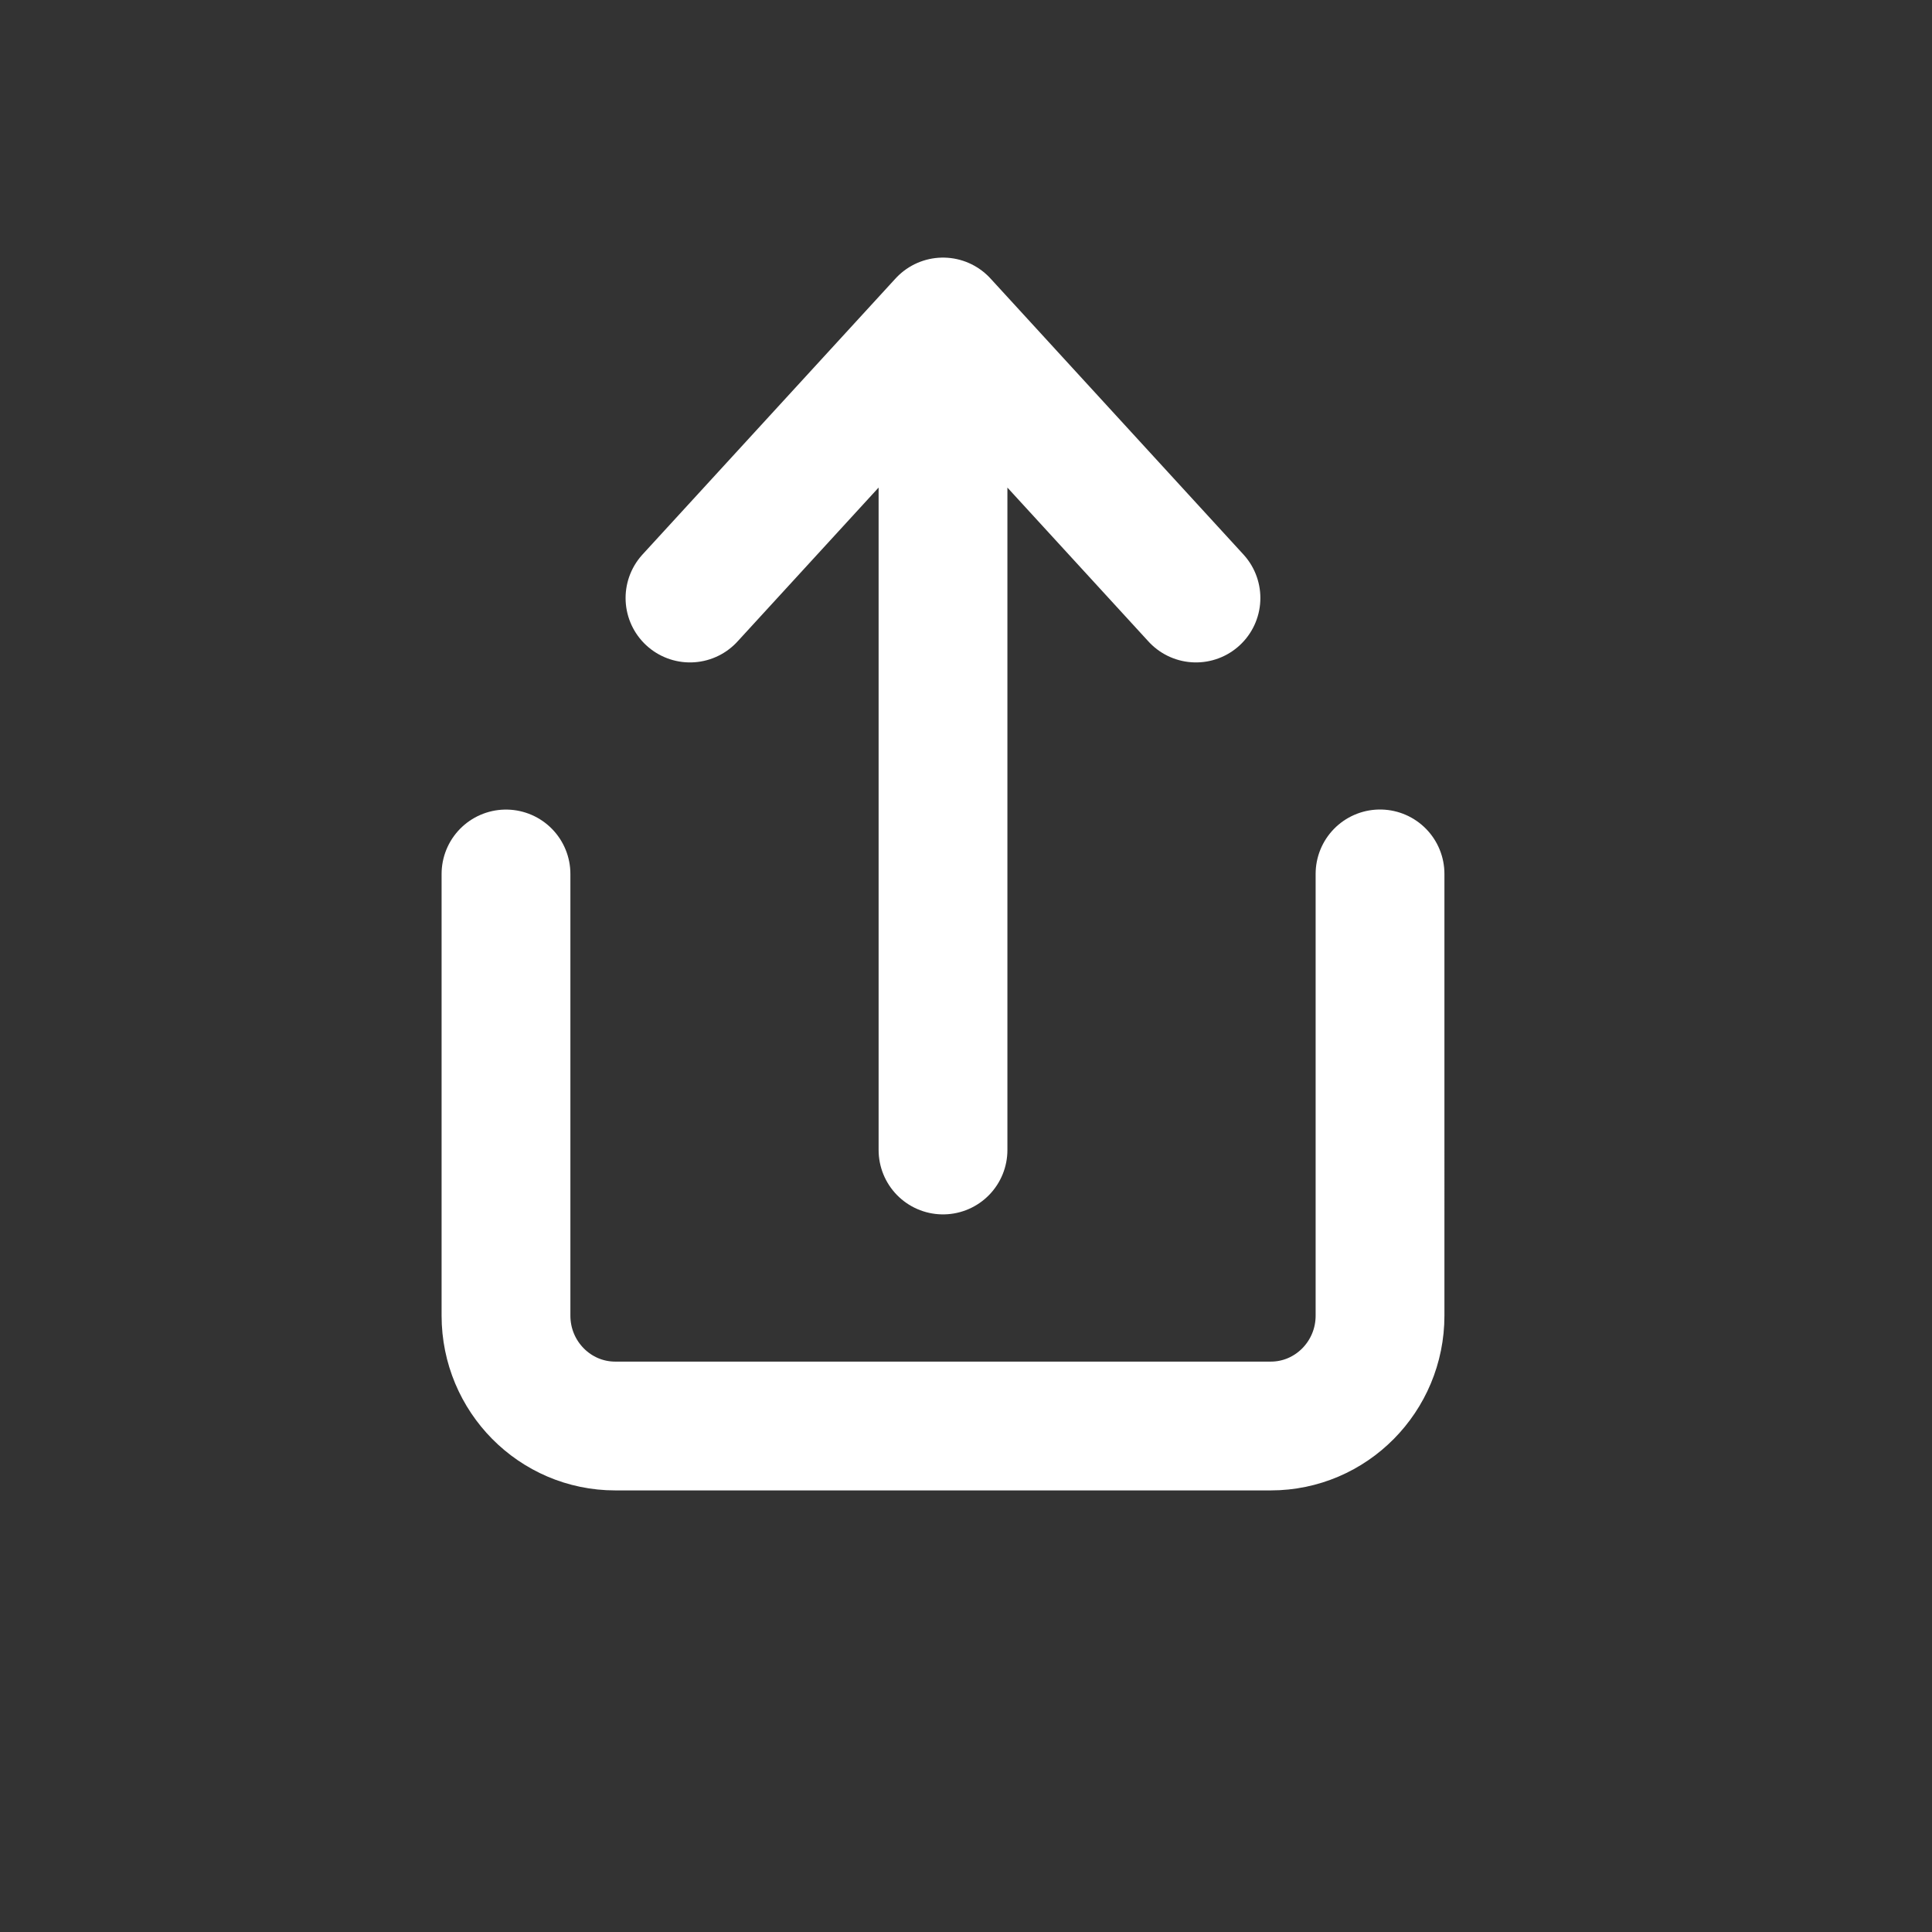
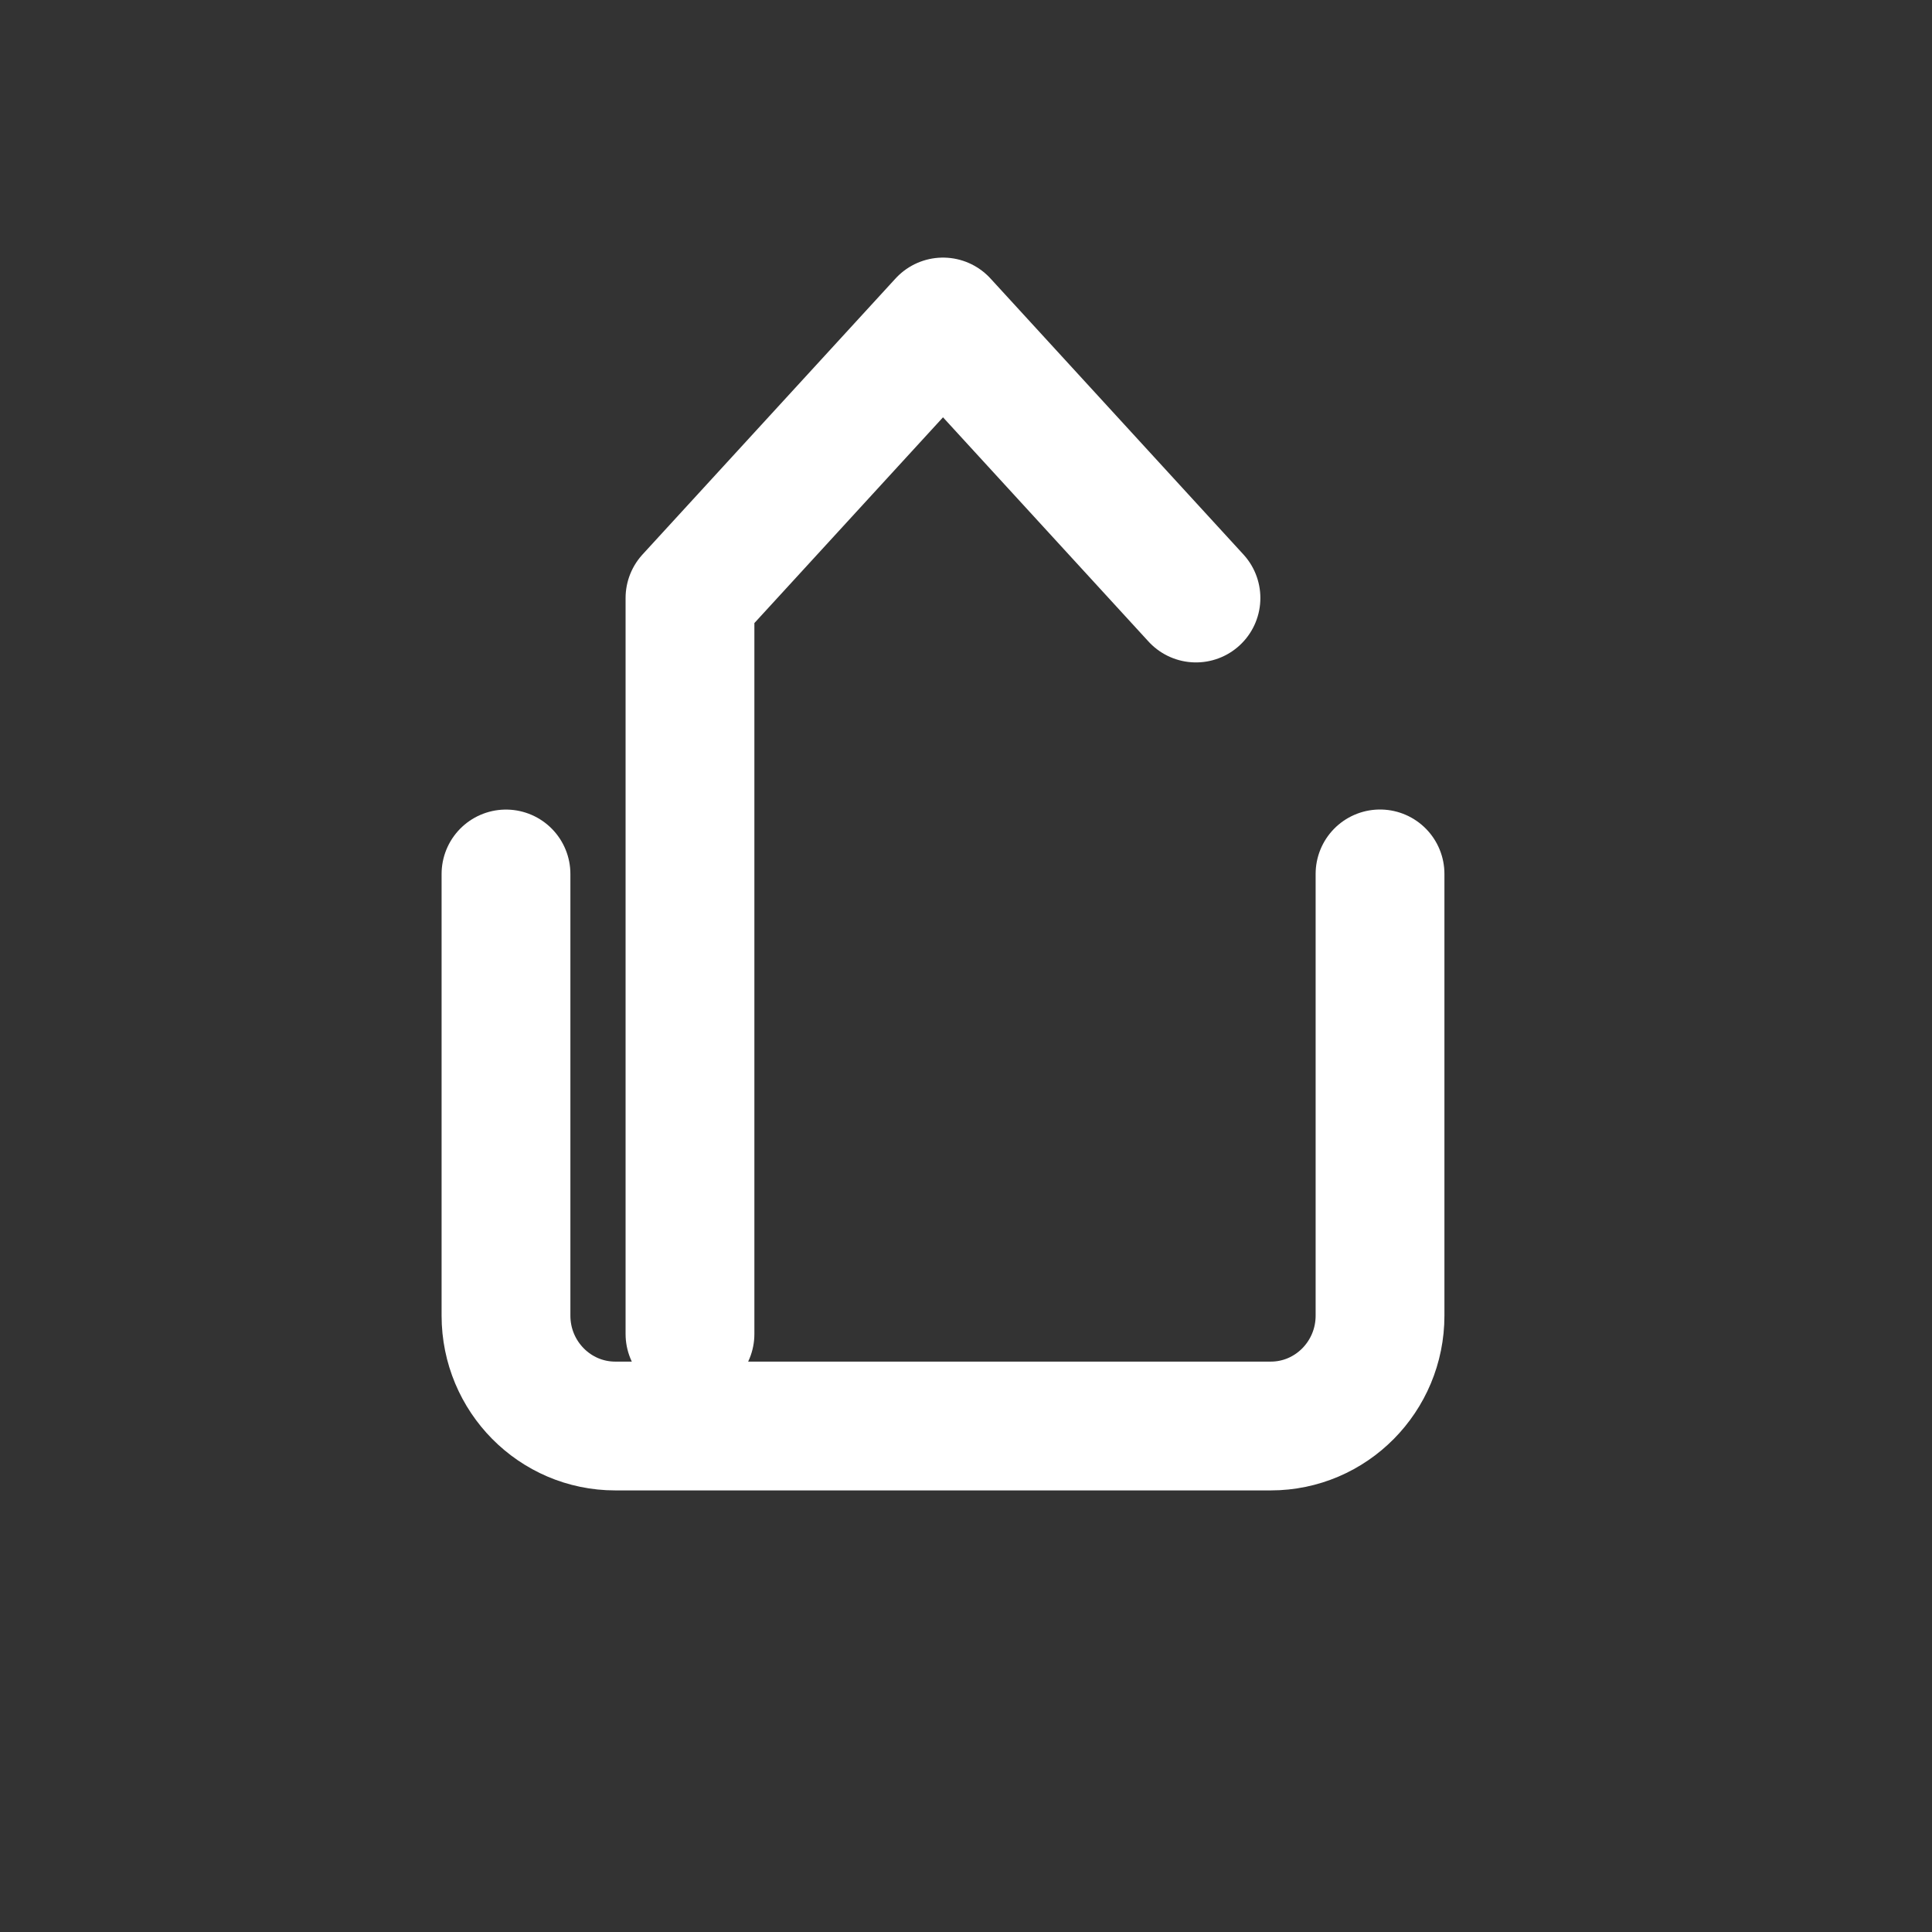
<svg xmlns="http://www.w3.org/2000/svg" width="30" height="30" viewBox="0 0 30 30">
  <rect x="0" y="0" width="30" height="30" fill="#333333" stroke="none" />
  <g stroke="#FFF" stroke-width="2" fill="none" fill-rule="evenodd" stroke-linecap="round" stroke-linejoin="round">
-     <path d="M7.857 13.571v6.858c0 .946.76 1.714 1.697 1.714h10.178c.937 0 1.697-.768 1.697-1.714V13.57M18.571 9.286 14.643 5l-3.929 4.286M14.643 6.429v11.428" />
+     <path d="M7.857 13.571v6.858c0 .946.76 1.714 1.697 1.714h10.178c.937 0 1.697-.768 1.697-1.714V13.57M18.571 9.286 14.643 5l-3.929 4.286v11.428" />
  </g>
</svg>